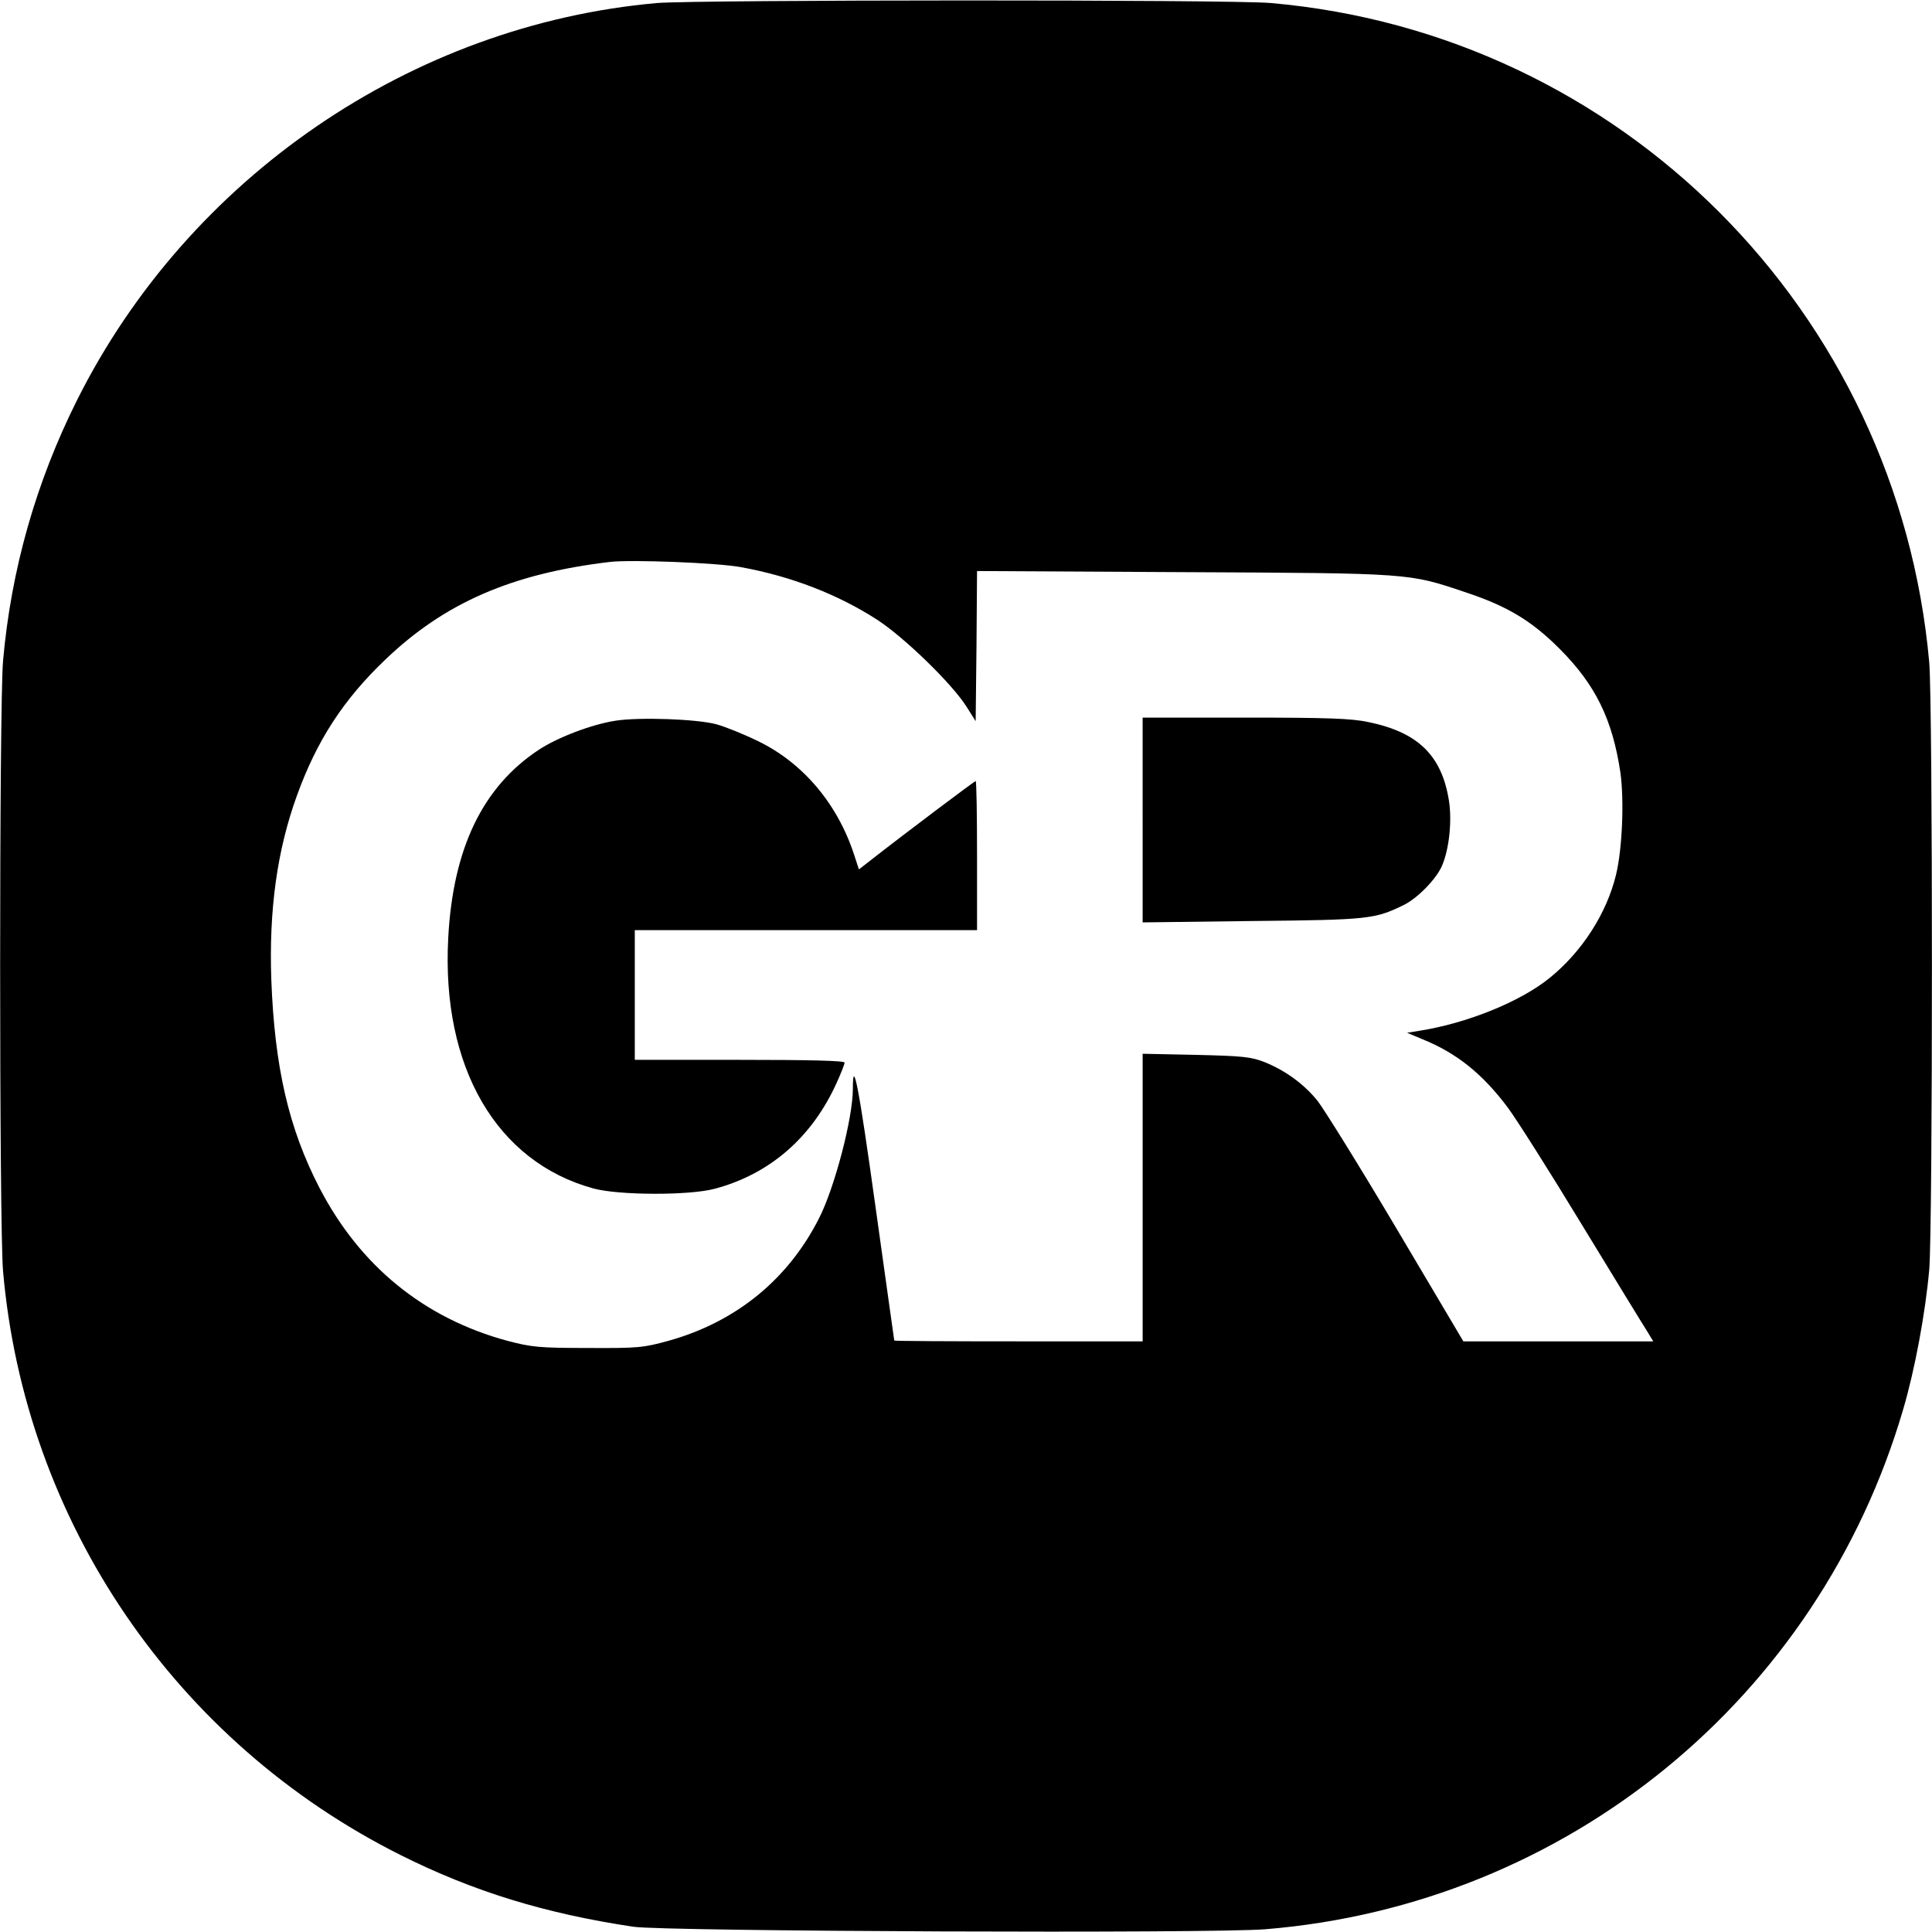
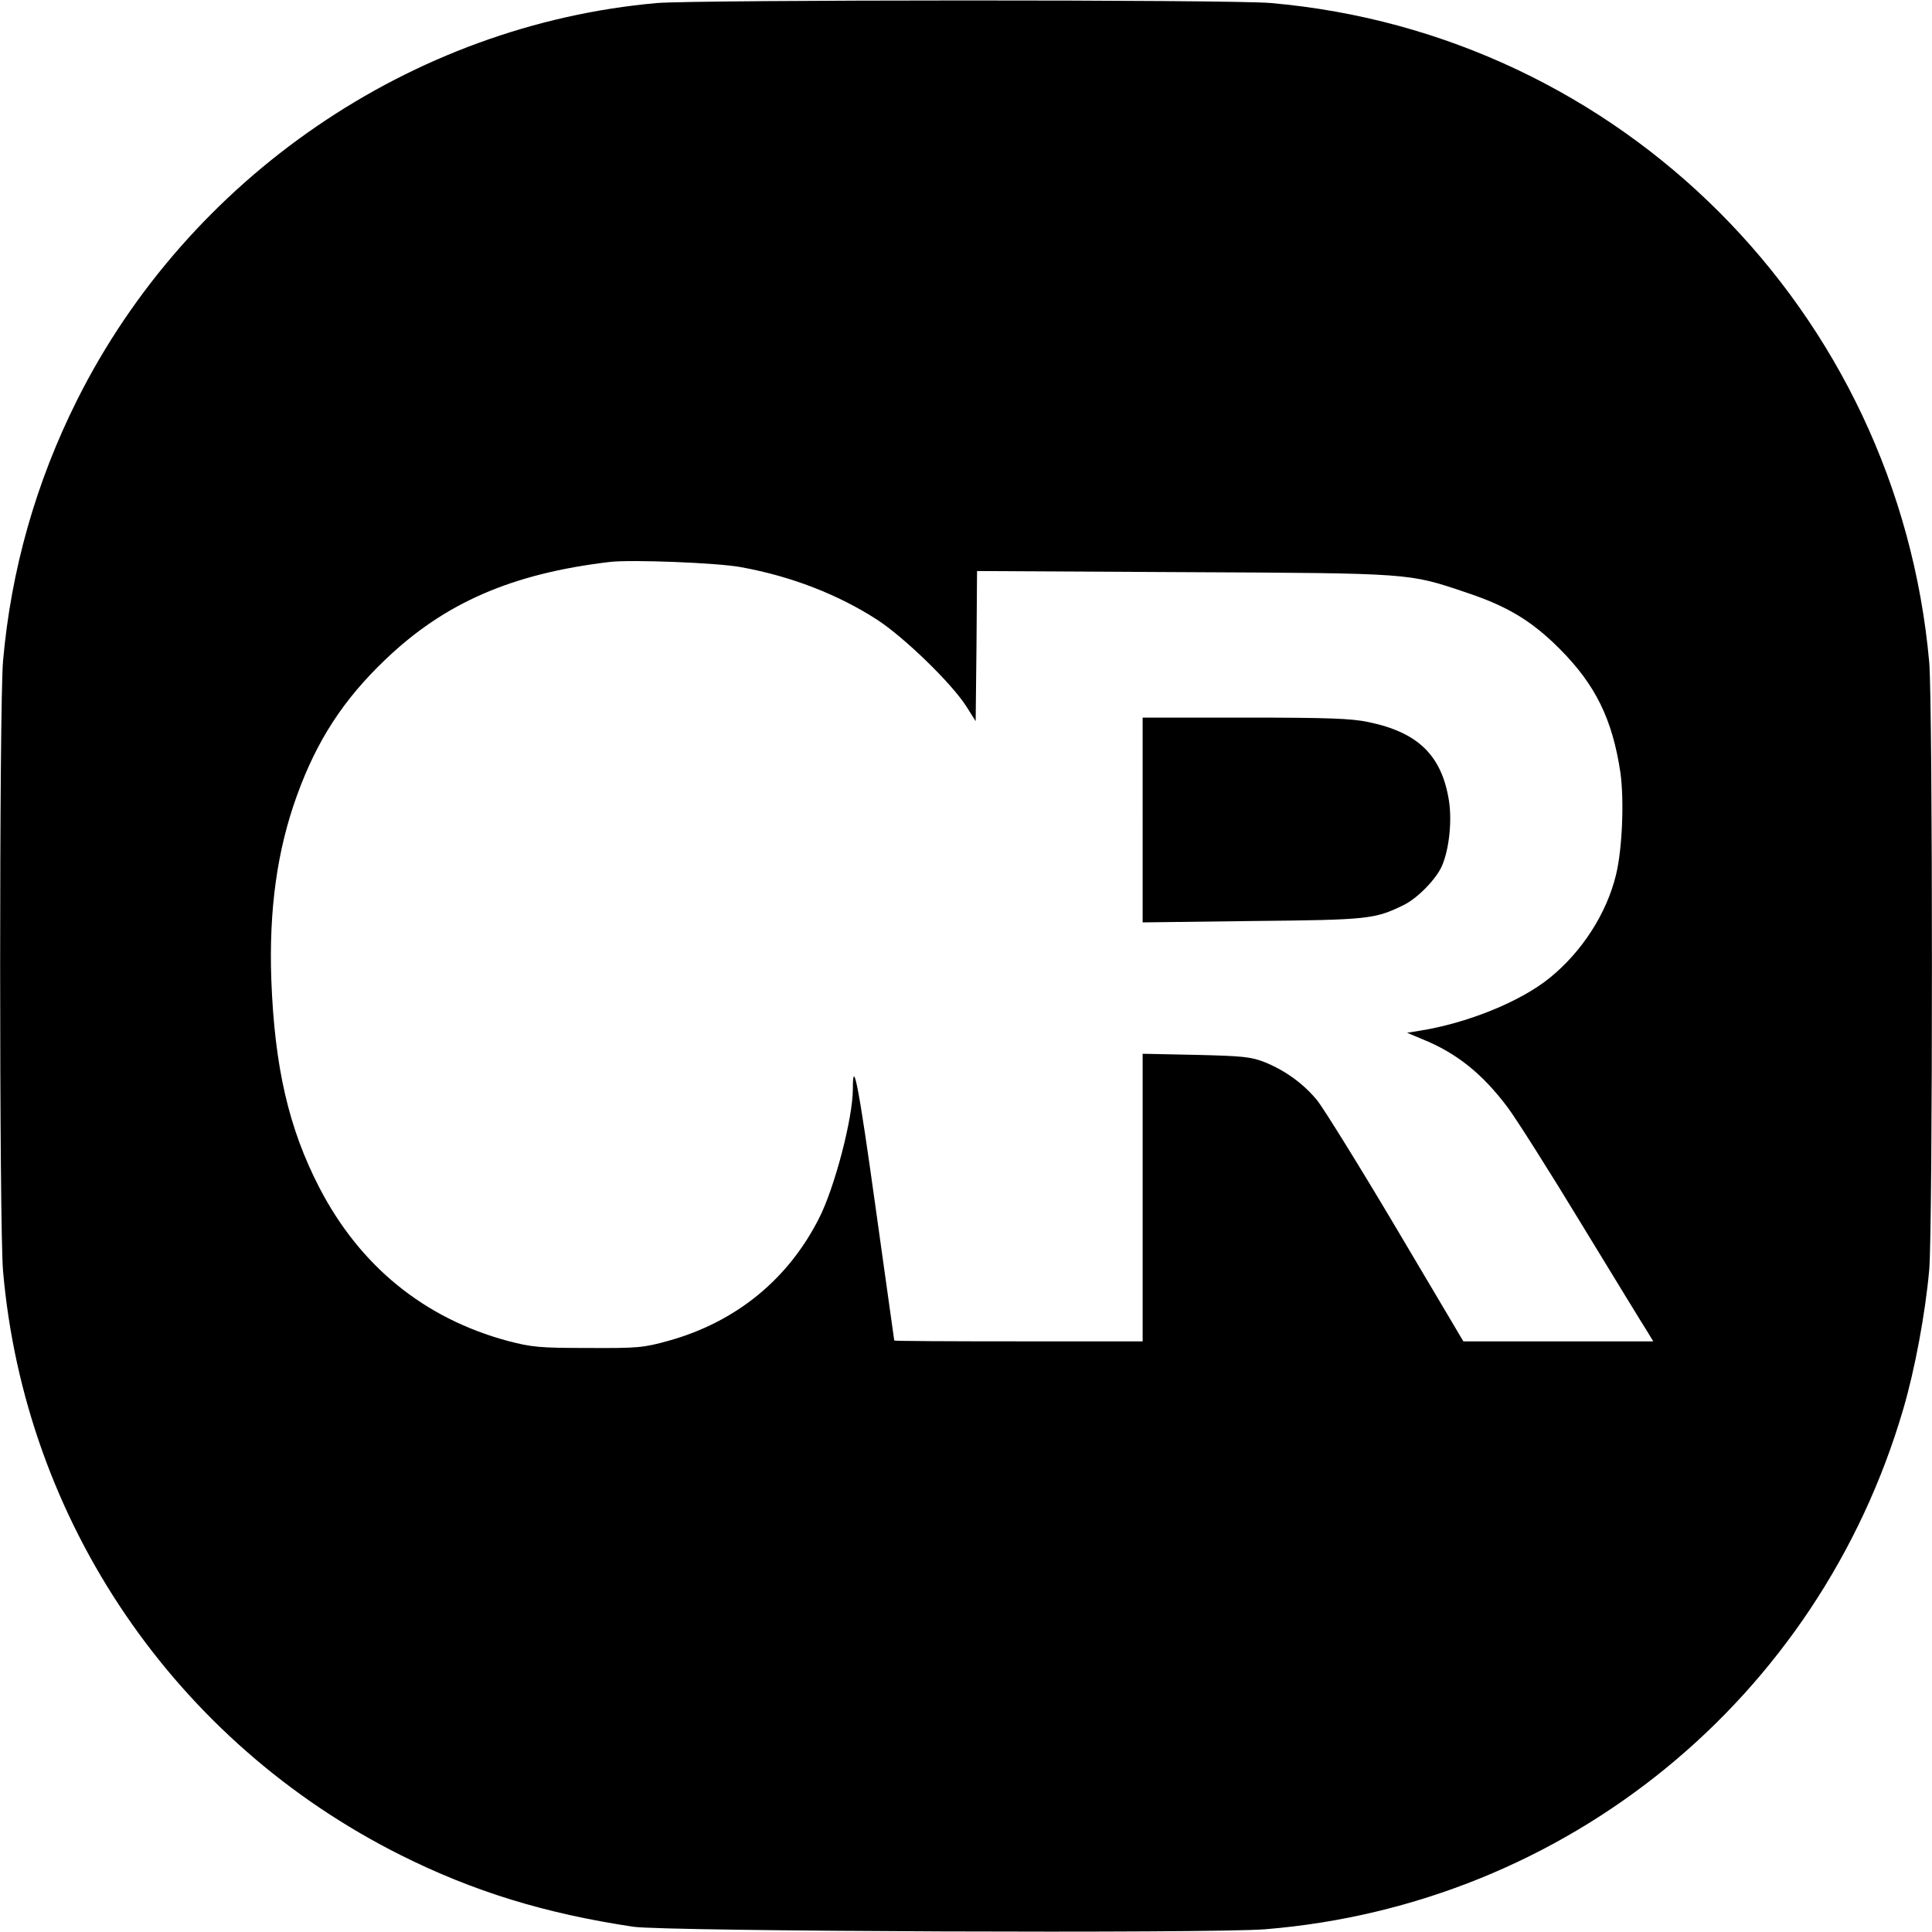
<svg xmlns="http://www.w3.org/2000/svg" version="1.0" width="700pt" height="700pt" viewBox="0 0 700 700" preserveAspectRatio="xMidYMid meet">
  <g transform="translate(0,700) scale(0.1,-0.1)" fill="#000000" stroke="none">
    <path d="M2380 6989 c-889 -79 -1697 -632 -2101 -1439 -149 -298 -239 -615 -268 -945 -14 -162 -14 -2048 0 -2210 79 -908 624 -1708 1442 -2117 262 -131 521 -211 842 -259 114 -17 2095 -25 2290 -9 1090 89 2004 835 2311 1885 42 143 80 347 94 505 13 154 13 2046 0 2200 -114 1273 -1117 2278 -2385 2389 -144 13 -2082 12 -2225 0z m305 -2044 c182 -33 352 -99 494 -191 98 -64 269 -230 322 -313 l34 -54 3 272 2 272 748 -4 c828 -4 814 -3 1022 -73 151 -50 239 -103 340 -204 131 -131 192 -256 221 -449 14 -101 7 -277 -16 -371 -34 -140 -123 -278 -240 -373 -107 -87 -301 -165 -474 -192 l-43 -7 55 -23 c124 -50 218 -125 310 -248 30 -40 150 -229 267 -422 117 -192 224 -367 237 -387 l23 -38 -344 0 -344 0 -243 410 c-134 226 -263 433 -285 461 -50 62 -118 111 -193 141 -49 19 -79 22 -248 26 l-193 4 0 -521 0 -521 -450 0 c-247 0 -450 1 -450 3 0 1 -31 219 -68 485 -61 439 -82 546 -82 426 0 -105 -66 -358 -123 -469 -112 -221 -301 -375 -545 -443 -91 -25 -109 -27 -292 -26 -178 0 -204 3 -292 26 -302 82 -534 271 -681 555 -111 215 -162 436 -174 753 -9 253 21 470 93 668 72 199 168 347 320 492 215 206 459 312 814 354 77 9 389 -3 475 -19z" />
-     <path d="M2232 4389 c-87 -13 -210 -60 -279 -105 -205 -135 -312 -359 -329 -683 -25 -468 175 -811 526 -907 91 -25 348 -26 440 -1 199 53 352 186 441 383 16 35 29 68 29 74 0 7 -128 10 -380 10 l-380 0 0 235 0 235 620 0 620 0 0 270 c0 149 -2 270 -5 270 -4 0 -253 -187 -387 -292 l-36 -28 -17 52 c-60 185 -185 333 -347 412 -51 25 -120 53 -153 62 -73 19 -277 26 -363 13z" />
    <path d="M4140 4029 l0 -371 398 5 c421 4 443 7 546 57 51 24 121 96 141 144 26 61 36 161 25 234 -26 165 -112 249 -293 286 -61 13 -148 16 -447 16 l-370 0 0 -371z" />
  </g>
</svg>